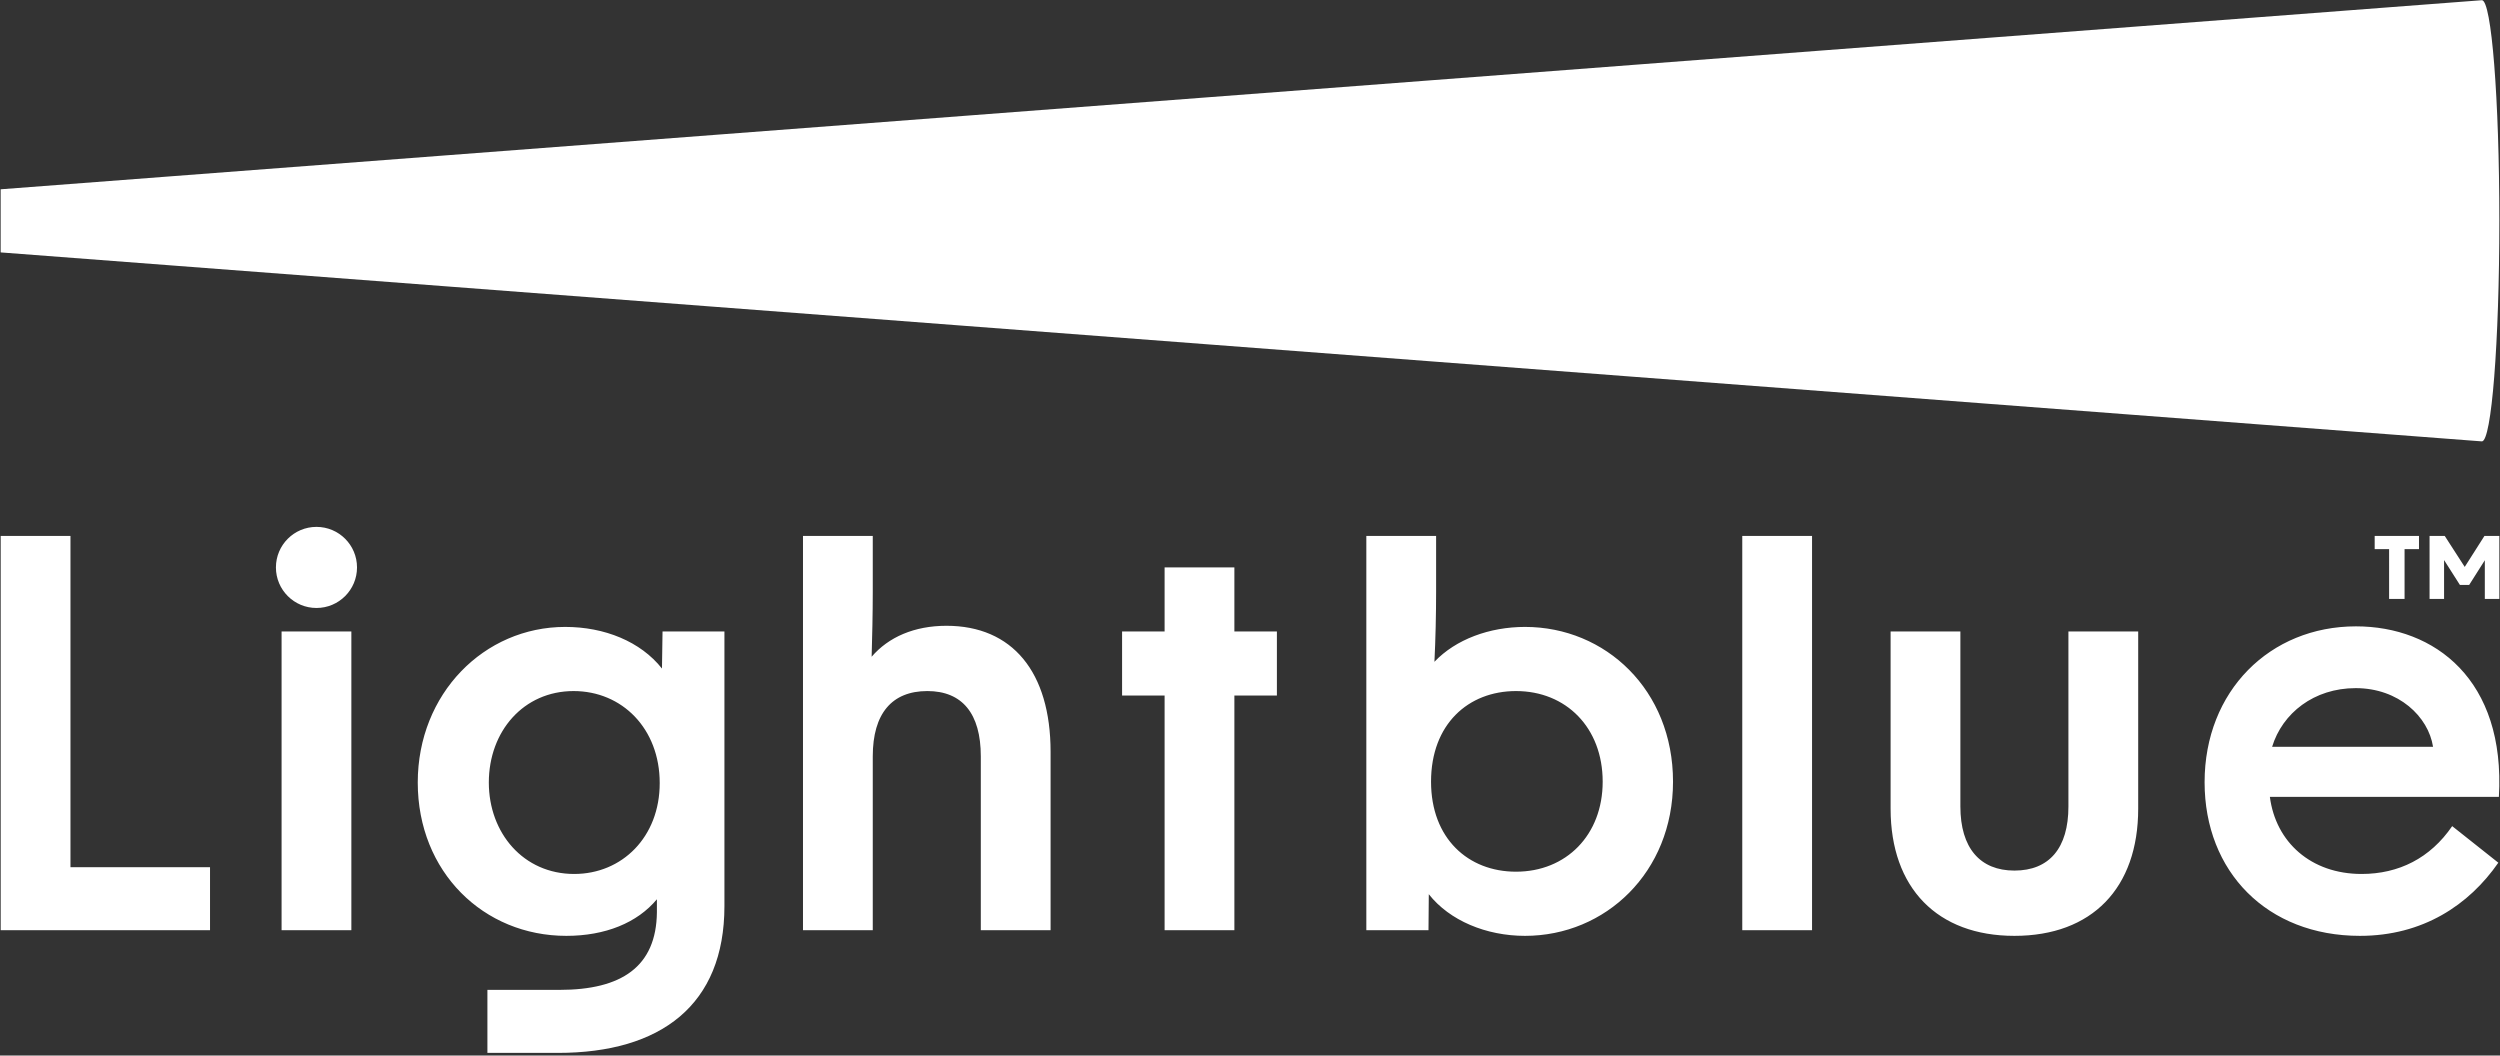
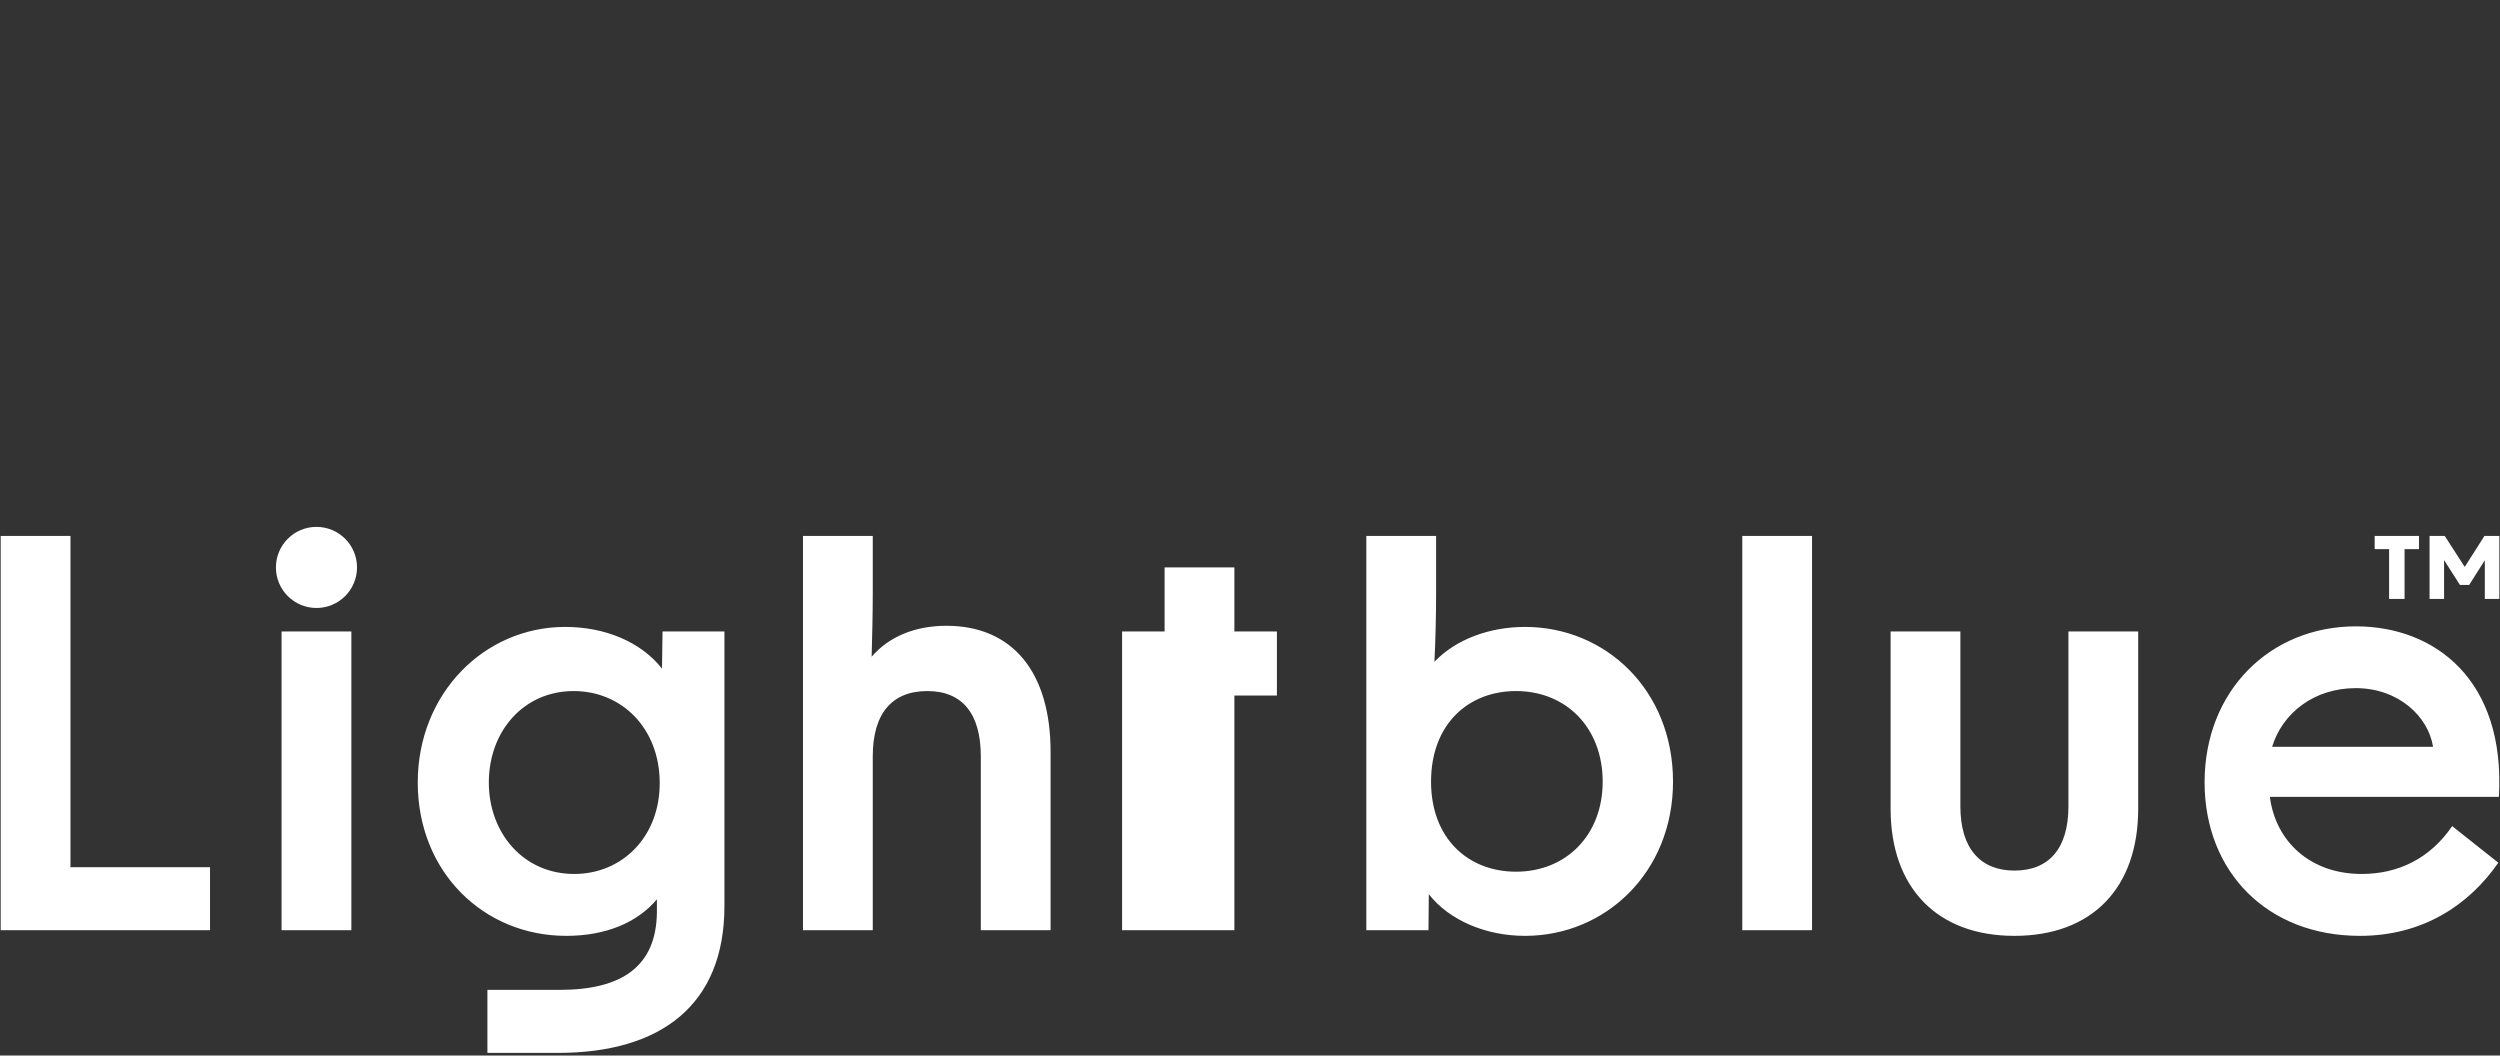
<svg xmlns="http://www.w3.org/2000/svg" width="900" height="380" viewBox="0 0 900 380" fill="none">
  <rect x="0" y="0" width="900" height="380" fill="#333333" stroke="none" />
-   <path d="M860.078 197.678H854.885V192.931H870.837V197.678H865.644V215.619H860.077L860.078 197.678ZM894.402 192.931L887.301 204.09L880.101 192.931H874.641V215.62H879.866V201.625L885.56 210.566H888.908L894.536 201.688V215.621H899.761V192.932H894.402V192.931ZM25.369 192.931H0.25V334.88H75.609V312.19H25.369V192.931ZM101.369 334.879H126.489V227.339H101.369V334.879ZM238.513 227.339H260.794V326.175C260.794 361.829 237.904 379.044 200.83 379.044H175.467V356.355H201.44C223.724 356.355 236.284 348.048 236.485 328.402V323.739C229.396 332.25 217.848 336.908 203.871 336.908C174.091 336.908 150.391 313.914 150.391 281.705C150.391 249.7 174.295 225.69 203.467 225.69C217.648 225.69 230.613 230.954 238.311 240.678L238.513 227.339ZM237.498 281.909C237.498 262.258 223.926 248.782 206.502 248.782C188.474 248.782 175.977 263.272 175.977 281.705C175.977 299.94 188.474 314.627 206.706 314.627C223.927 314.627 237.498 301.356 237.498 281.909ZM340.732 225.282C329.187 225.282 319.868 229.334 313.79 236.428C313.992 229.13 314.196 221.231 314.196 213.127V192.93H289.076V334.879H314.196V272.28C314.196 256.884 321.083 248.781 333.847 248.781C346.404 248.781 353.091 256.884 353.091 272.28V334.879H378.211V270.659C378.211 241.896 364.435 225.282 340.732 225.282ZM602.287 281.398C602.287 314.014 577.978 336.908 549.008 336.908C535.031 336.908 521.862 331.434 514.365 321.915L514.257 334.88H491.88V192.931H517V212.924C517 221.231 516.796 230.145 516.393 238.248C524.089 230.145 536.244 225.691 549.008 225.691C577.978 225.69 602.287 248.379 602.287 281.398ZM576.964 281.398C576.964 261.95 563.795 248.782 545.767 248.782C528.549 248.782 515.176 260.738 515.176 281.398C515.176 301.86 528.549 313.811 545.767 313.811C563.795 313.811 576.964 300.642 576.964 281.398ZM627.217 334.879H652.336V192.931H627.217V334.879ZM744.633 290.312C744.633 305.306 737.748 313.409 725.185 313.409C712.829 313.409 705.737 305.306 705.737 290.312V227.339H680.617V291.128C680.617 319.687 697.432 336.908 725.184 336.908C753.143 336.908 769.751 319.687 769.751 291.128V227.339H744.631V290.312H744.633ZM899.601 286.867H817.153C819.267 303.185 831.94 314.627 850.172 314.627C863.542 314.627 874.887 308.955 882.789 297.406L899.398 310.575C888.864 325.767 872.255 336.908 849.566 336.908C816.139 336.908 793.654 313.811 793.654 281.602C793.654 248.782 817.154 225.486 848.147 225.486C876.507 225.486 902.032 244.73 899.601 286.867ZM875.898 268.841C874.204 258.003 863.54 247.728 848.038 247.728C833.045 247.728 821.665 256.729 817.963 268.841H875.898ZM113.929 189.678C105.867 189.678 99.332 196.213 99.332 204.275C99.332 212.336 105.867 218.872 113.929 218.872C121.991 218.872 128.526 212.337 128.526 204.275C128.526 196.213 121.991 189.678 113.929 189.678ZM444.376 204.275H419.256V227.339H403.949V250.403H419.256V334.88H444.376V250.403H459.684V227.339H444.376V204.275Z" fill="white" />
-   <path d="M893.482 158.897C896.95 158.897 899.762 123.343 899.762 79.486C899.762 35.629 896.95 0.075 893.482 0.075L0.238 68.142V90.868L893.482 158.897Z" fill="white" />
+   <path d="M860.078 197.678H854.885V192.931H870.837V197.678H865.644V215.619H860.077L860.078 197.678ZM894.402 192.931L887.301 204.09L880.101 192.931H874.641V215.62H879.866V201.625L885.56 210.566H888.908L894.536 201.688V215.621H899.761V192.932H894.402V192.931ZM25.369 192.931H0.25V334.88H75.609V312.19H25.369V192.931ZM101.369 334.879H126.489V227.339H101.369V334.879ZM238.513 227.339H260.794V326.175C260.794 361.829 237.904 379.044 200.83 379.044H175.467V356.355H201.44C223.724 356.355 236.284 348.048 236.485 328.402V323.739C229.396 332.25 217.848 336.908 203.871 336.908C174.091 336.908 150.391 313.914 150.391 281.705C150.391 249.7 174.295 225.69 203.467 225.69C217.648 225.69 230.613 230.954 238.311 240.678L238.513 227.339ZM237.498 281.909C237.498 262.258 223.926 248.782 206.502 248.782C188.474 248.782 175.977 263.272 175.977 281.705C175.977 299.94 188.474 314.627 206.706 314.627C223.927 314.627 237.498 301.356 237.498 281.909ZM340.732 225.282C329.187 225.282 319.868 229.334 313.79 236.428C313.992 229.13 314.196 221.231 314.196 213.127V192.93H289.076V334.879H314.196V272.28C314.196 256.884 321.083 248.781 333.847 248.781C346.404 248.781 353.091 256.884 353.091 272.28V334.879H378.211V270.659C378.211 241.896 364.435 225.282 340.732 225.282ZM602.287 281.398C602.287 314.014 577.978 336.908 549.008 336.908C535.031 336.908 521.862 331.434 514.365 321.915L514.257 334.88H491.88V192.931H517V212.924C517 221.231 516.796 230.145 516.393 238.248C524.089 230.145 536.244 225.691 549.008 225.691C577.978 225.69 602.287 248.379 602.287 281.398ZM576.964 281.398C576.964 261.95 563.795 248.782 545.767 248.782C528.549 248.782 515.176 260.738 515.176 281.398C515.176 301.86 528.549 313.811 545.767 313.811C563.795 313.811 576.964 300.642 576.964 281.398ZM627.217 334.879H652.336V192.931H627.217V334.879ZM744.633 290.312C744.633 305.306 737.748 313.409 725.185 313.409C712.829 313.409 705.737 305.306 705.737 290.312V227.339H680.617V291.128C680.617 319.687 697.432 336.908 725.184 336.908C753.143 336.908 769.751 319.687 769.751 291.128V227.339H744.631V290.312H744.633ZM899.601 286.867H817.153C819.267 303.185 831.94 314.627 850.172 314.627C863.542 314.627 874.887 308.955 882.789 297.406L899.398 310.575C888.864 325.767 872.255 336.908 849.566 336.908C816.139 336.908 793.654 313.811 793.654 281.602C793.654 248.782 817.154 225.486 848.147 225.486C876.507 225.486 902.032 244.73 899.601 286.867ZM875.898 268.841C874.204 258.003 863.54 247.728 848.038 247.728C833.045 247.728 821.665 256.729 817.963 268.841H875.898ZM113.929 189.678C105.867 189.678 99.332 196.213 99.332 204.275C99.332 212.336 105.867 218.872 113.929 218.872C121.991 218.872 128.526 212.337 128.526 204.275C128.526 196.213 121.991 189.678 113.929 189.678ZM444.376 204.275H419.256V227.339H403.949V250.403V334.88H444.376V250.403H459.684V227.339H444.376V204.275Z" fill="white" />
</svg>